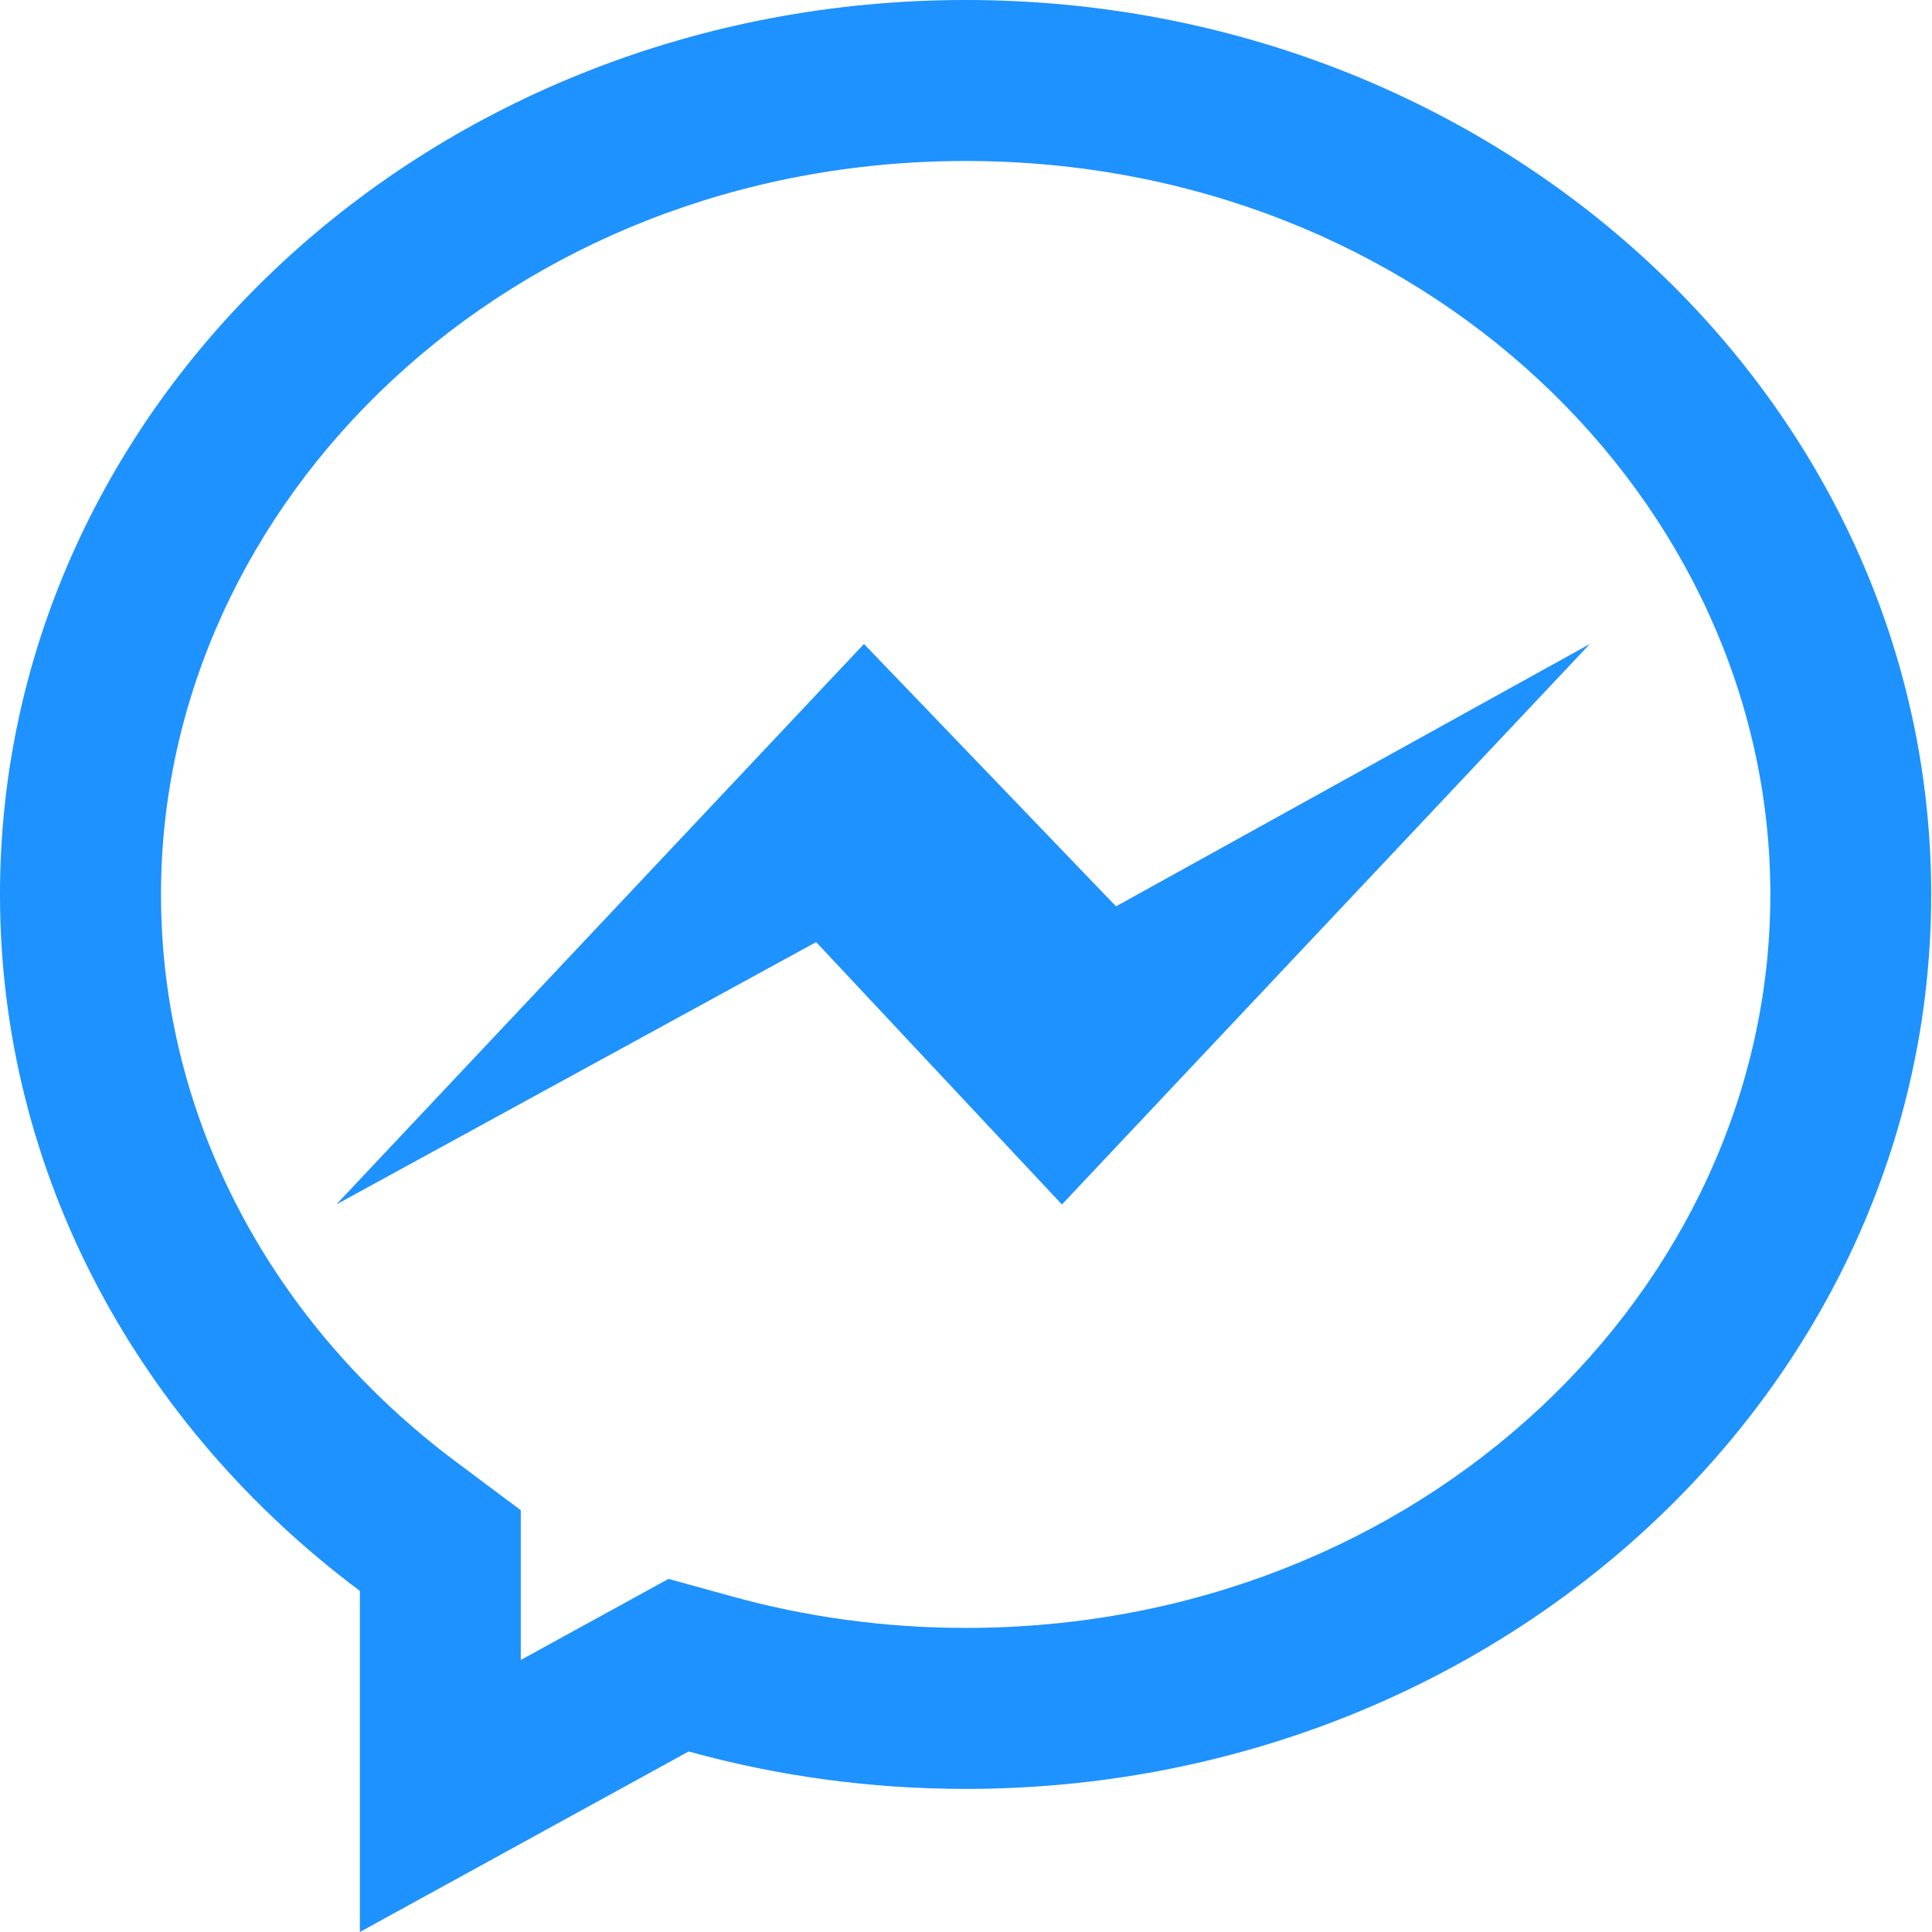
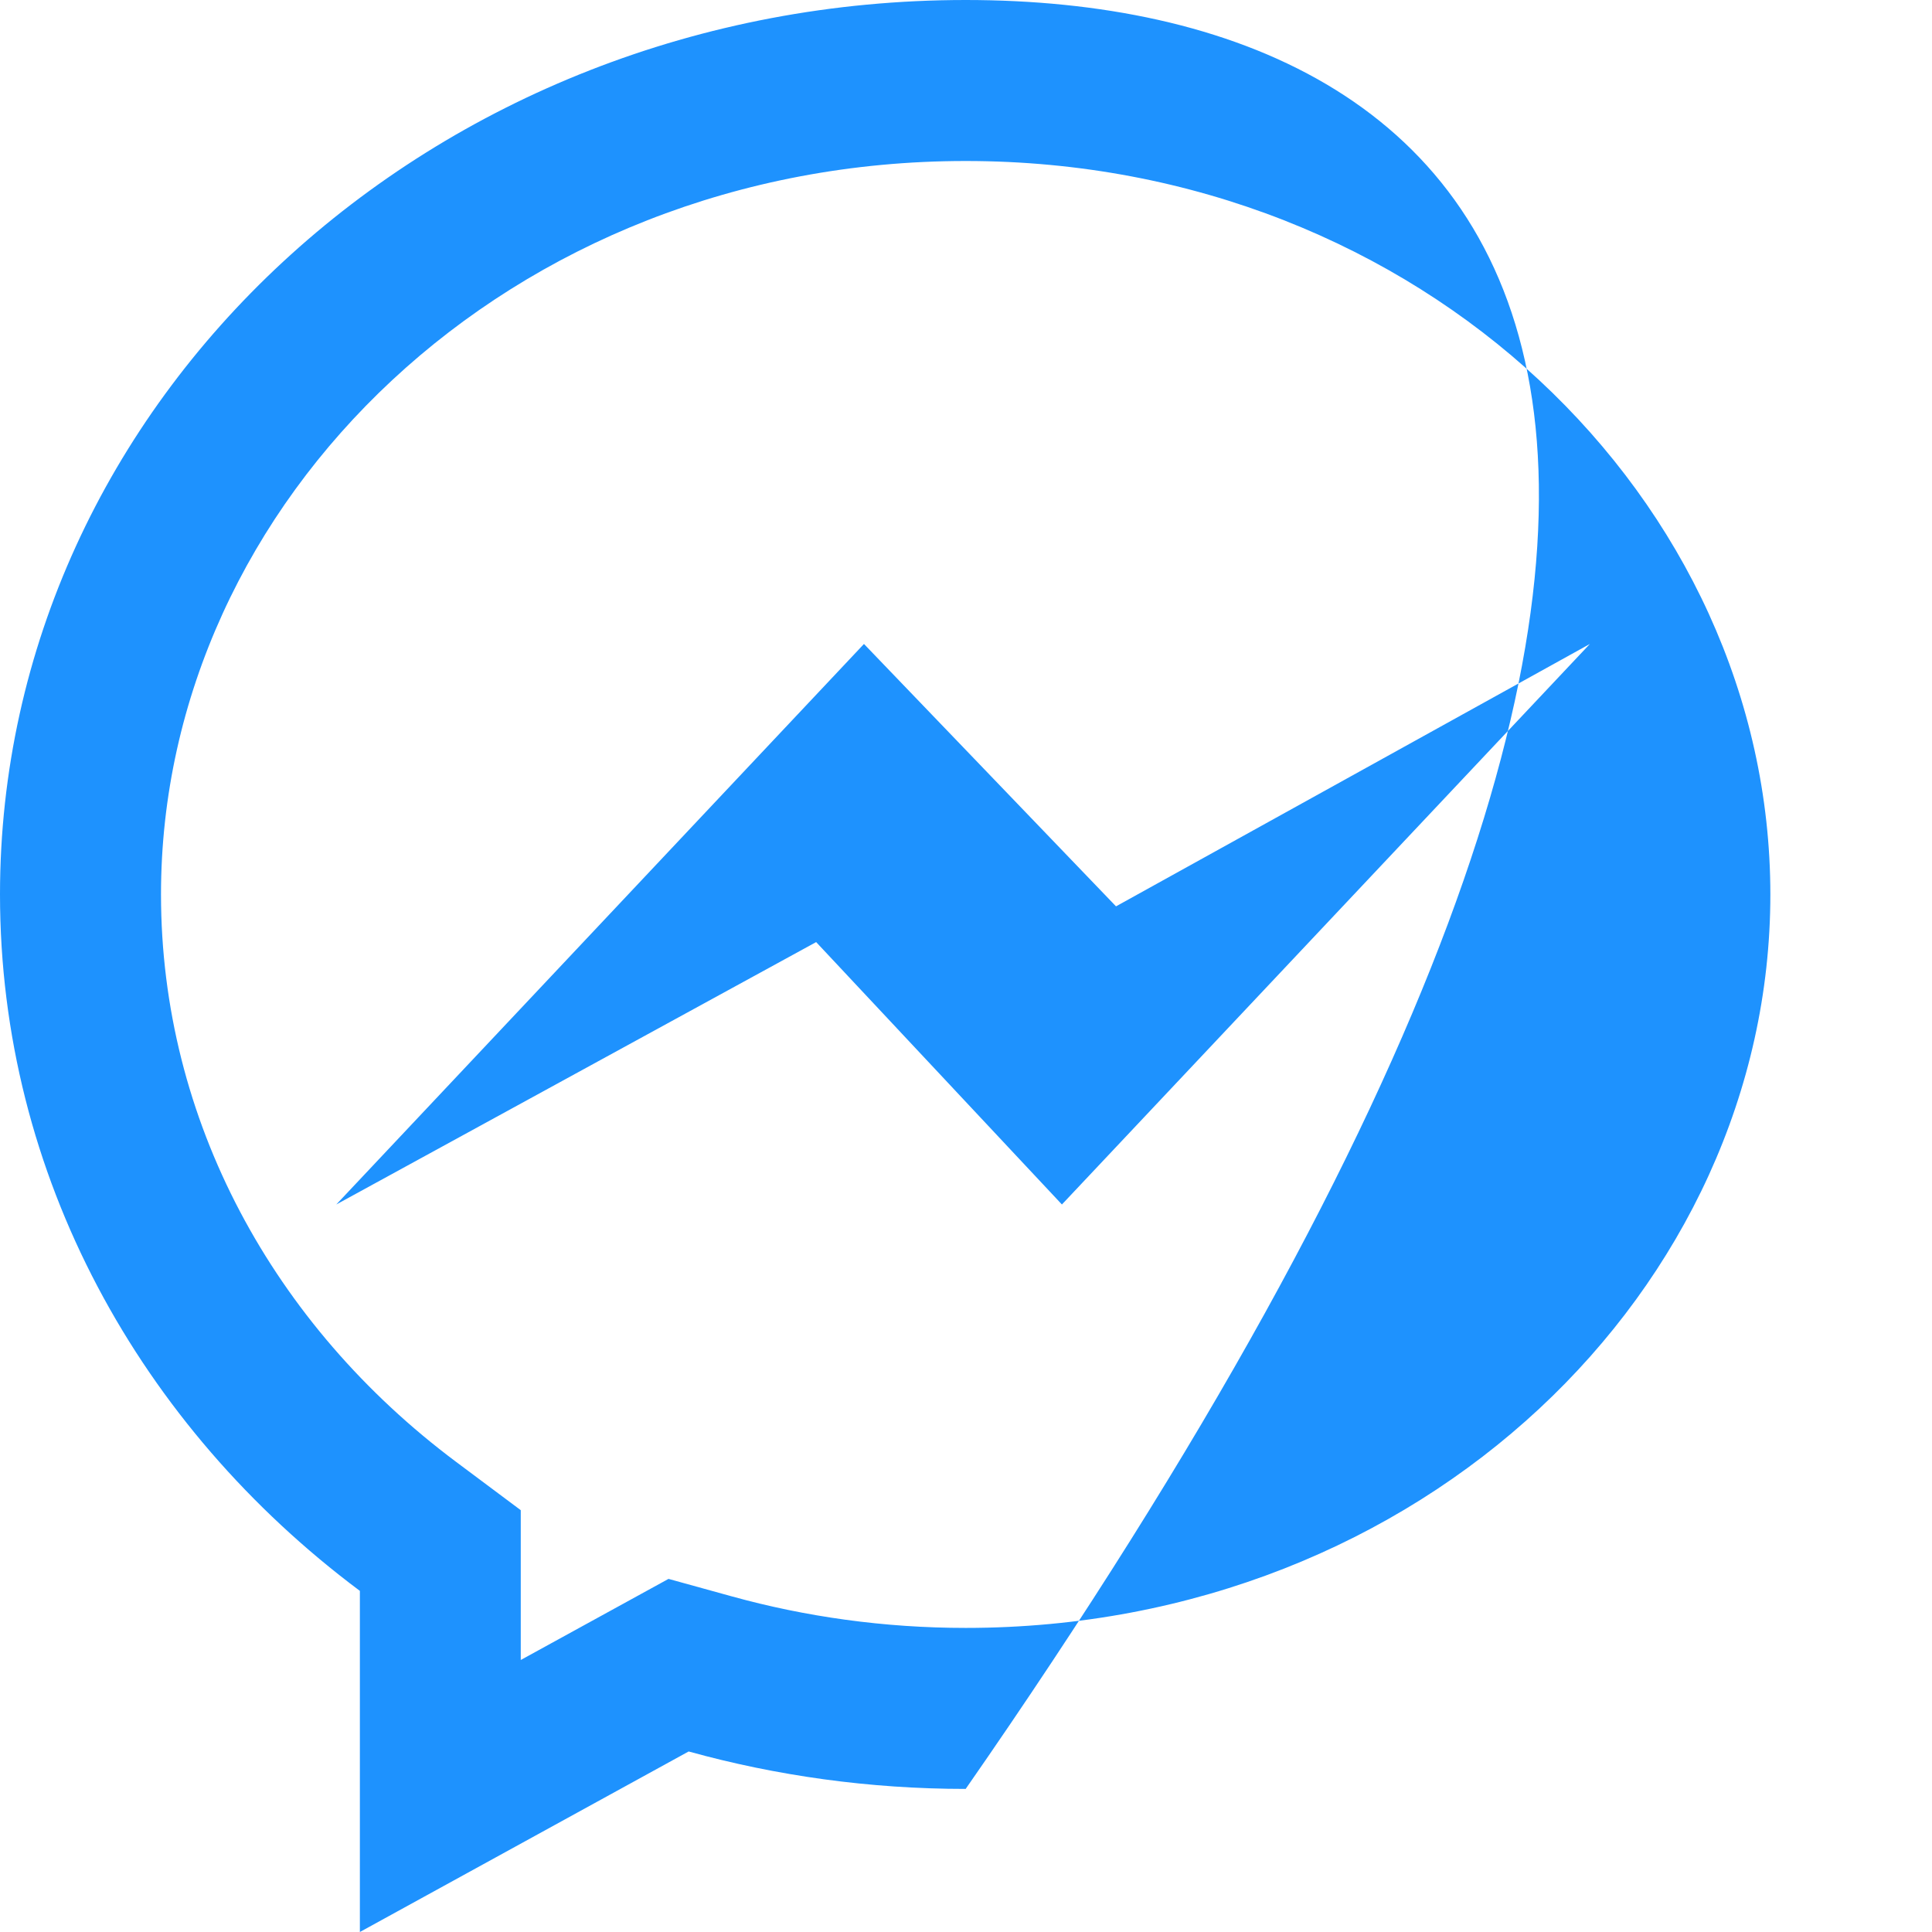
<svg xmlns="http://www.w3.org/2000/svg" width="48" height="48" viewBox="0 0 48 48" fill="none">
-   <path fill-rule="evenodd" clip-rule="evenodd" d="M12.938 41.242V37.52L11.332 36.32C6.789 32.924 4 27.828 4 22.221C4 12.442 12.656 4 23.992 4C35.328 4 43.984 12.441 43.984 22.224C43.984 32.003 35.328 40.445 23.992 40.445C21.965 40.445 20.012 40.168 18.176 39.66L16.609 39.227L12.938 41.242ZM8.941 39.525V48L17.109 43.515C19.289 44.118 21.598 44.445 23.992 44.445C37.238 44.445 47.98 34.497 47.98 22.224C47.98 9.948 37.238 0 23.992 0C10.742 0 0 9.948 0 22.221C0 29.214 3.488 35.451 8.941 39.525ZM20.277 23.406L26.383 29.925L39.5 15.999L27.727 22.518L21.465 15.999L8.355 29.925L20.277 23.406Z" fill="#1E92FE" />
+   <path fill-rule="evenodd" clip-rule="evenodd" d="M12.938 41.242V37.52L11.332 36.32C6.789 32.924 4 27.828 4 22.221C4 12.442 12.656 4 23.992 4C35.328 4 43.984 12.441 43.984 22.224C43.984 32.003 35.328 40.445 23.992 40.445C21.965 40.445 20.012 40.168 18.176 39.66L16.609 39.227L12.938 41.242ZM8.941 39.525V48L17.109 43.515C19.289 44.118 21.598 44.445 23.992 44.445C47.98 9.948 37.238 0 23.992 0C10.742 0 0 9.948 0 22.221C0 29.214 3.488 35.451 8.941 39.525ZM20.277 23.406L26.383 29.925L39.5 15.999L27.727 22.518L21.465 15.999L8.355 29.925L20.277 23.406Z" fill="#1E92FE" />
</svg>